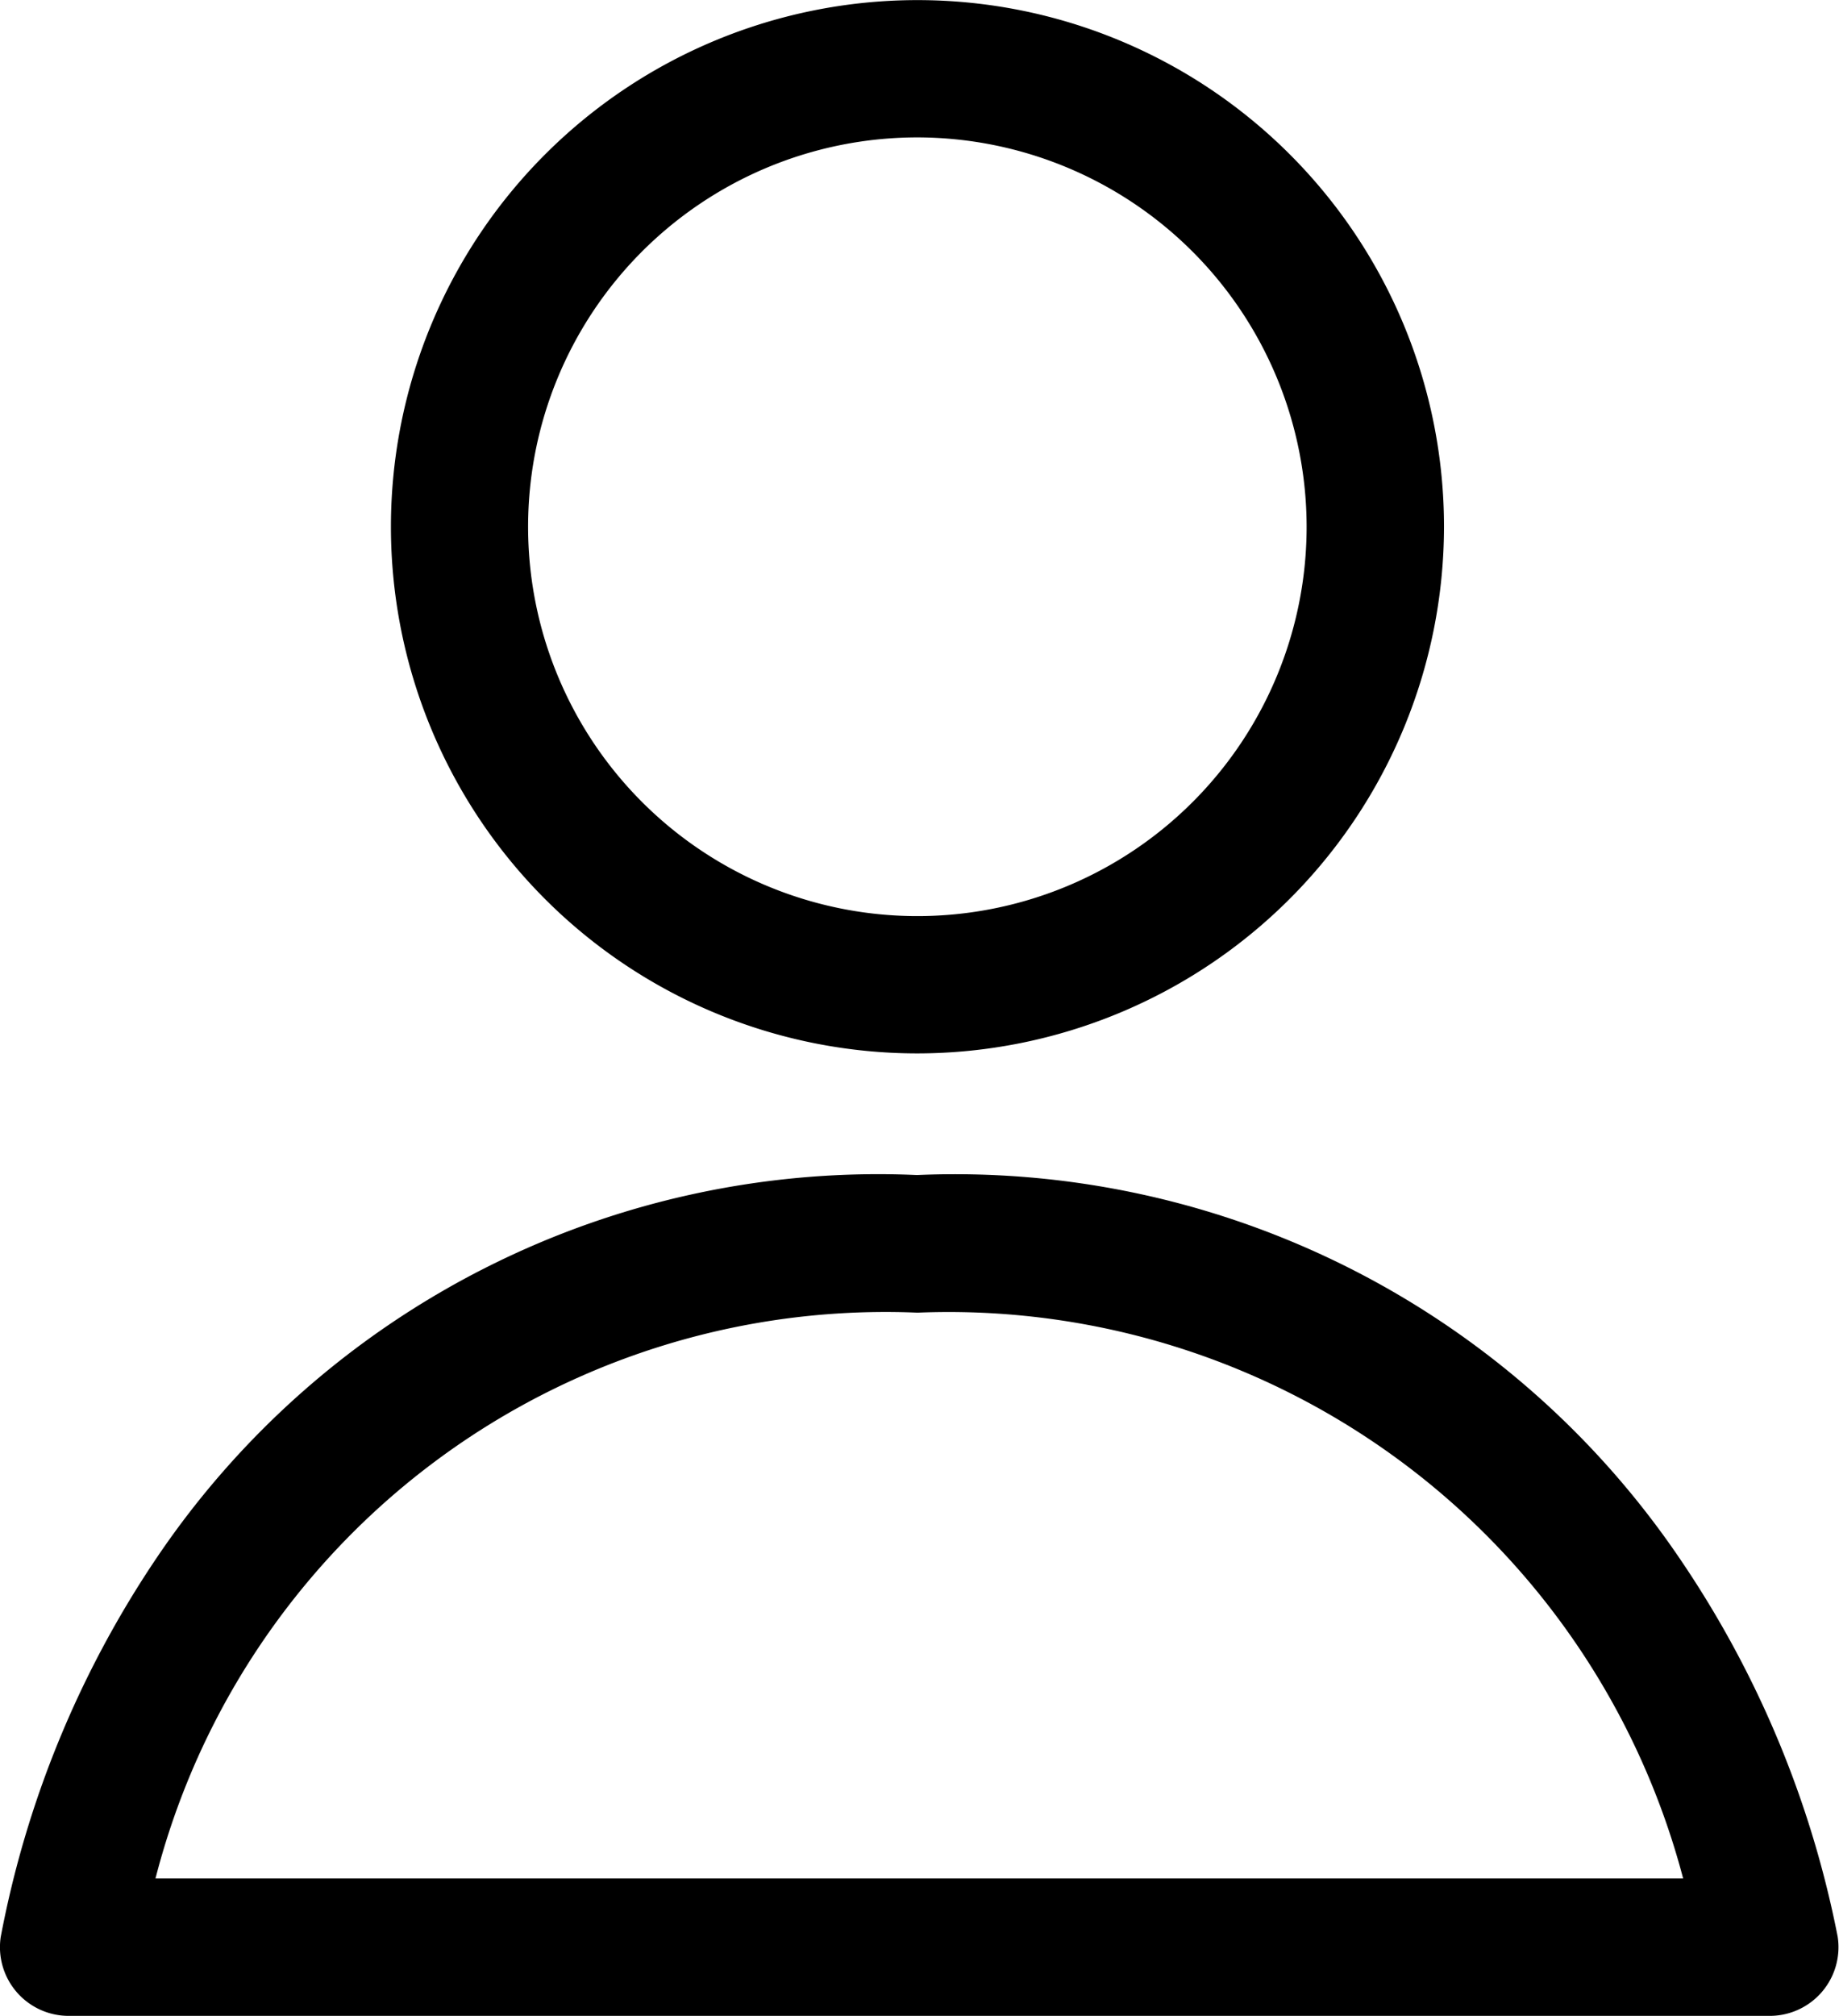
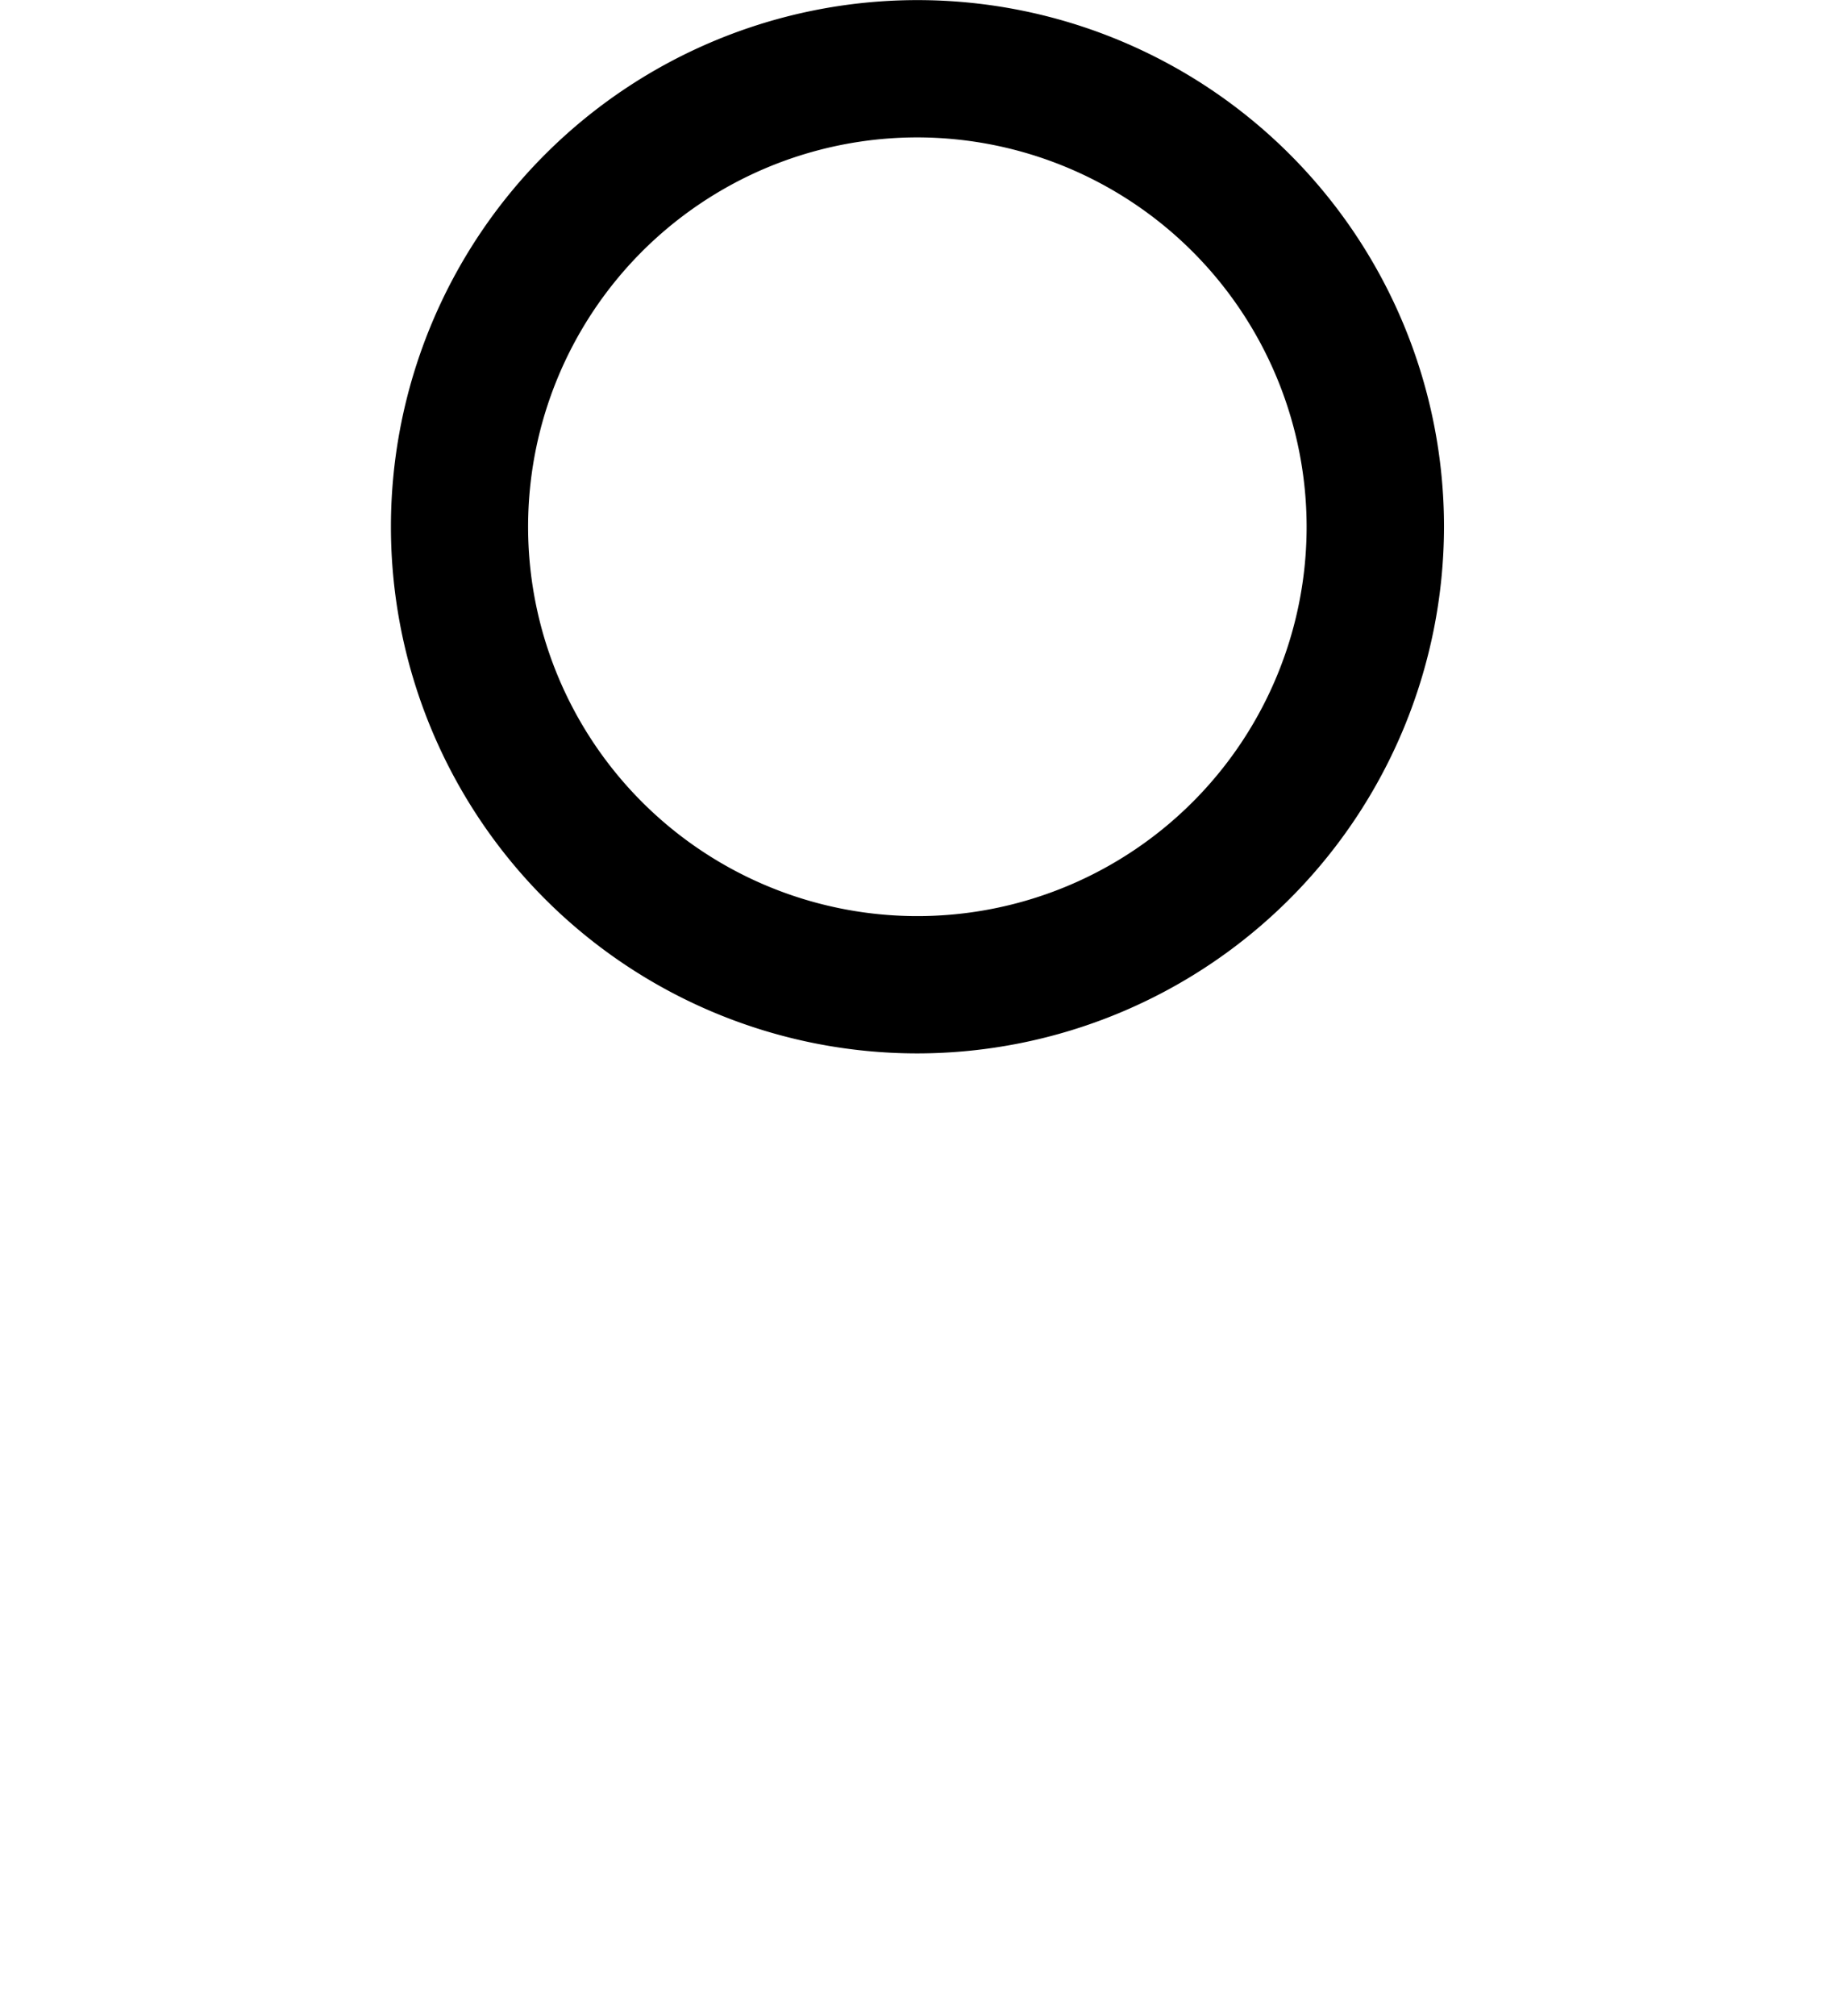
<svg xmlns="http://www.w3.org/2000/svg" width="17.617" height="19.307" viewBox="0 0 17.617 19.307">
  <defs>
    <clipPath id="a">
      <rect width="17.617" height="19.307" fill="none" />
    </clipPath>
  </defs>
  <g clip-path="url(#a)">
    <path d="M34.119,10.089a5.044,5.044,0,1,1,5.044-5.044,5.05,5.05,0,0,1-5.044,5.044m0-8.773a3.729,3.729,0,1,0,3.728,3.729,3.733,3.733,0,0,0-3.728-3.729" transform="translate(-25.33)" />
-     <path d="M16.959,95.435H.658a.658.658,0,0,1-.651-.756,9.719,9.719,0,0,1,1.5-3.64,8.337,8.337,0,0,1,7.277-3.657,8.388,8.388,0,0,1,7.295,3.655,9.772,9.772,0,0,1,1.525,3.638.658.658,0,0,1-.65.76M1.488,94.119H16.124A7.276,7.276,0,0,0,8.789,88.7a7.22,7.22,0,0,0-7.3,5.421" transform="translate(0 -76.128)" />
  </g>
</svg>